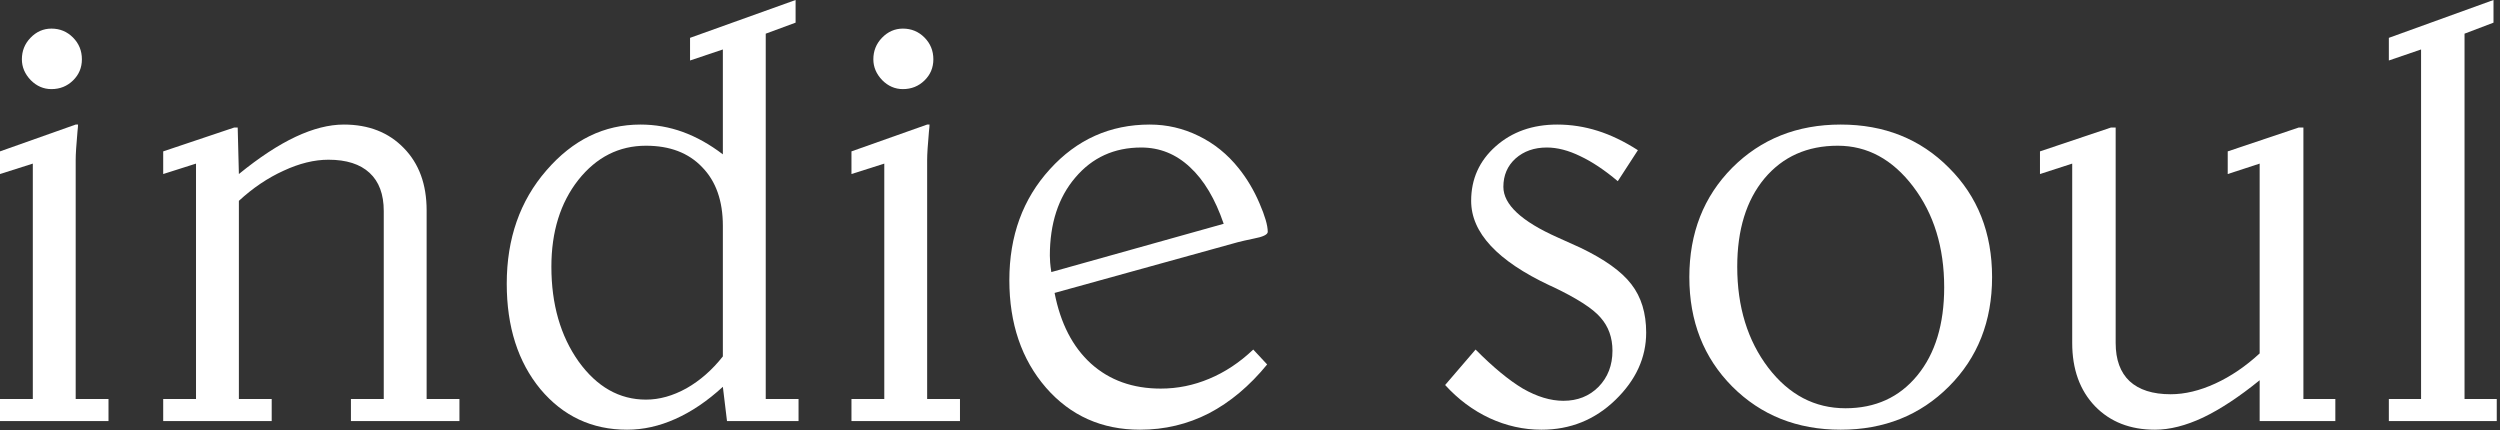
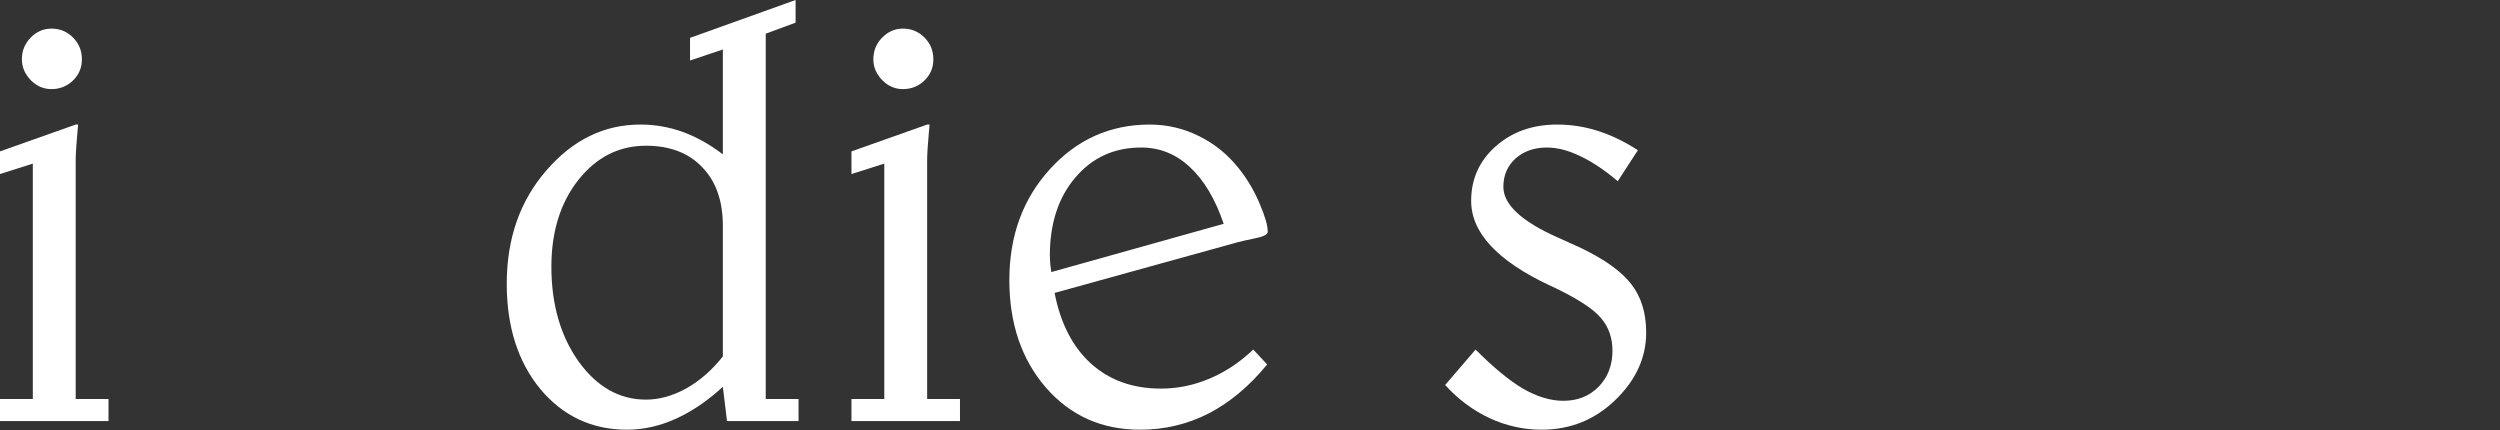
<svg xmlns="http://www.w3.org/2000/svg" fill="none" height="100%" overflow="visible" preserveAspectRatio="none" style="display: block;" viewBox="0 0 215 37" width="100%">
  <rect x="0" y="0" width="215" height="37" fill="#333333" stroke="none" />
  <g id="indie soul">
    <path d="M6.509 10.712H6.712C6.712 10.832 6.695 11.037 6.662 11.327C6.56 12.472 6.509 13.275 6.509 13.736V34.316H9.331V36.212H0V34.316H2.822V14.07L0 14.967V13.019L6.509 10.712ZM4.424 2.46C5.153 2.46 5.772 2.717 6.28 3.229C6.789 3.742 7.043 4.365 7.043 5.1C7.043 5.817 6.789 6.424 6.28 6.919C5.772 7.415 5.153 7.663 4.424 7.663C3.746 7.663 3.153 7.406 2.644 6.894C2.136 6.364 1.882 5.766 1.882 5.1C1.882 4.382 2.127 3.767 2.619 3.255C3.127 2.725 3.729 2.46 4.424 2.46Z" fill="white" />
-     <path d="M36.69 18.093V34.316H39.512V36.212H30.18V34.316H33.003V18.144C33.003 16.709 32.596 15.616 31.782 14.864C30.969 14.112 29.791 13.736 28.248 13.736C27.028 13.736 25.739 14.053 24.383 14.685C23.027 15.3 21.748 16.163 20.544 17.273V34.316H23.366V36.212H14.035V34.316H16.857V14.07L14.035 14.967V13.019L20.137 10.969H20.442L20.544 14.967C22.307 13.531 23.934 12.464 25.426 11.763C26.918 11.063 28.299 10.712 29.57 10.712C31.706 10.712 33.426 11.387 34.732 12.737C36.037 14.07 36.69 15.855 36.69 18.093Z" fill="white" />
    <path d="M62.166 19.426C62.166 17.273 61.573 15.59 60.386 14.377C59.217 13.147 57.606 12.532 55.555 12.532C53.233 12.532 51.292 13.514 49.733 15.479C48.19 17.444 47.419 19.93 47.419 22.937C47.419 26.166 48.199 28.882 49.758 31.086C51.335 33.273 53.267 34.367 55.555 34.367C56.708 34.367 57.869 34.042 59.039 33.393C60.208 32.727 61.251 31.812 62.166 30.651V19.426ZM68.421 0V1.948L65.853 2.896V34.316H68.675V36.212H62.522L62.166 33.265C60.827 34.495 59.462 35.417 58.073 36.032C56.7 36.648 55.318 36.955 53.928 36.955C50.911 36.955 48.428 35.793 46.478 33.47C44.546 31.129 43.58 28.105 43.58 24.398C43.58 20.519 44.716 17.273 46.987 14.659C49.258 12.028 51.953 10.712 55.072 10.712C56.344 10.712 57.564 10.926 58.734 11.353C59.903 11.78 61.047 12.421 62.166 13.275V4.254L59.344 5.202V3.255L68.421 0Z" fill="white" />
    <path d="M79.735 10.712H79.939C79.939 10.832 79.922 11.037 79.888 11.327C79.786 12.472 79.735 13.275 79.735 13.736V34.316H82.558V36.212H73.226V34.316H76.049V14.07L73.226 14.967V13.019L79.735 10.712ZM77.65 2.46C78.379 2.46 78.998 2.717 79.507 3.229C80.015 3.742 80.269 4.365 80.269 5.1C80.269 5.817 80.015 6.424 79.507 6.919C78.998 7.415 78.379 7.663 77.65 7.663C76.972 7.663 76.379 7.406 75.871 6.894C75.362 6.364 75.108 5.766 75.108 5.1C75.108 4.382 75.354 3.767 75.845 3.255C76.354 2.725 76.956 2.46 77.65 2.46Z" fill="white" />
    <path d="M106.433 20.835L90.694 25.192C91.202 27.806 92.245 29.831 93.821 31.266C95.415 32.701 97.415 33.419 99.822 33.419C101.263 33.419 102.653 33.137 103.992 32.573C105.348 32.009 106.61 31.172 107.78 30.061L108.975 31.343C107.466 33.188 105.797 34.589 103.966 35.546C102.136 36.485 100.161 36.955 98.042 36.955C94.754 36.955 92.058 35.751 89.957 33.342C87.855 30.916 86.804 27.832 86.804 24.09C86.804 20.28 87.965 17.102 90.287 14.556C92.609 11.994 95.474 10.712 98.881 10.712C100.356 10.712 101.754 11.037 103.076 11.686C104.415 12.335 105.568 13.267 106.534 14.48C107.246 15.368 107.839 16.367 108.314 17.478C108.789 18.572 109.026 19.392 109.026 19.938C109.026 20.177 108.611 20.374 107.78 20.528C107.204 20.647 106.755 20.75 106.433 20.835ZM105.237 19.246C104.509 17.111 103.542 15.488 102.339 14.377C101.135 13.249 99.737 12.686 98.144 12.686C95.822 12.686 93.931 13.549 92.474 15.274C91.016 16.983 90.287 19.221 90.287 21.989C90.287 22.142 90.296 22.339 90.312 22.578C90.329 22.8 90.363 23.073 90.414 23.398L105.237 19.246Z" fill="white" />
    <path d="M140.859 12.916L139.13 15.582C137.994 14.625 136.918 13.907 135.901 13.429C134.884 12.933 133.926 12.686 133.028 12.686C131.943 12.686 131.045 13.002 130.333 13.634C129.638 14.266 129.29 15.078 129.29 16.069C129.29 17.589 130.85 19.041 133.969 20.425C134.799 20.801 135.443 21.092 135.901 21.297C138.003 22.305 139.469 23.355 140.3 24.449C141.147 25.542 141.571 26.926 141.571 28.601C141.571 30.753 140.69 32.684 138.927 34.392C137.164 36.101 135.045 36.955 132.57 36.955C131.028 36.955 129.536 36.622 128.095 35.956C126.671 35.289 125.4 34.341 124.281 33.111L126.9 30.061C128.409 31.582 129.765 32.701 130.968 33.419C132.189 34.119 133.35 34.469 134.452 34.469C135.672 34.469 136.681 34.068 137.477 33.265C138.274 32.445 138.672 31.411 138.672 30.164C138.672 29.036 138.333 28.088 137.655 27.319C136.994 26.533 135.579 25.628 133.409 24.603C133.392 24.603 133.35 24.585 133.282 24.551C128.773 22.433 126.519 20.007 126.519 17.273C126.519 15.394 127.222 13.83 128.629 12.583C130.036 11.336 131.799 10.712 133.918 10.712C135.104 10.712 136.265 10.892 137.401 11.251C138.537 11.609 139.689 12.165 140.859 12.916Z" fill="white" />
-     <path d="M158.047 12.532C155.42 12.532 153.318 13.472 151.741 15.351C150.182 17.23 149.402 19.759 149.402 22.937C149.402 26.388 150.292 29.284 152.072 31.625C153.852 33.948 156.064 35.11 158.708 35.11C161.284 35.11 163.344 34.17 164.886 32.291C166.429 30.412 167.2 27.883 167.2 24.705C167.2 21.271 166.31 18.384 164.531 16.043C162.751 13.702 160.59 12.532 158.047 12.532ZM158.301 10.712C162.047 10.712 165.149 11.951 167.607 14.428C170.082 16.889 171.319 20.024 171.319 23.834C171.319 27.627 170.082 30.762 167.607 33.239C165.132 35.716 162.03 36.955 158.301 36.955C154.555 36.955 151.445 35.716 148.97 33.239C146.512 30.762 145.283 27.627 145.283 23.834C145.283 20.041 146.512 16.906 148.97 14.428C151.445 11.951 154.555 10.712 158.301 10.712Z" fill="white" />
-     <path d="M181.54 10.969H181.947V29.497C181.947 30.933 182.346 32.026 183.142 32.778C183.956 33.53 185.134 33.905 186.676 33.905C187.897 33.905 189.177 33.598 190.516 32.983C191.855 32.368 193.126 31.505 194.33 30.394V14.07L191.584 14.967V13.019L197.686 10.969H198.093V34.316H200.839V36.212H194.33V32.701C192.584 34.119 190.965 35.187 189.473 35.904C187.982 36.605 186.6 36.955 185.329 36.955C183.193 36.955 181.473 36.28 180.167 34.931C178.862 33.564 178.21 31.753 178.21 29.497V14.07L175.438 14.967V13.019L181.54 10.969Z" fill="white" />
-     <path d="M214.441 0V1.948L211.95 2.896V34.316H214.721V36.212H205.441V34.316H208.212V4.254L205.441 5.202V3.255L214.441 0Z" fill="white" />
  </g>
</svg>